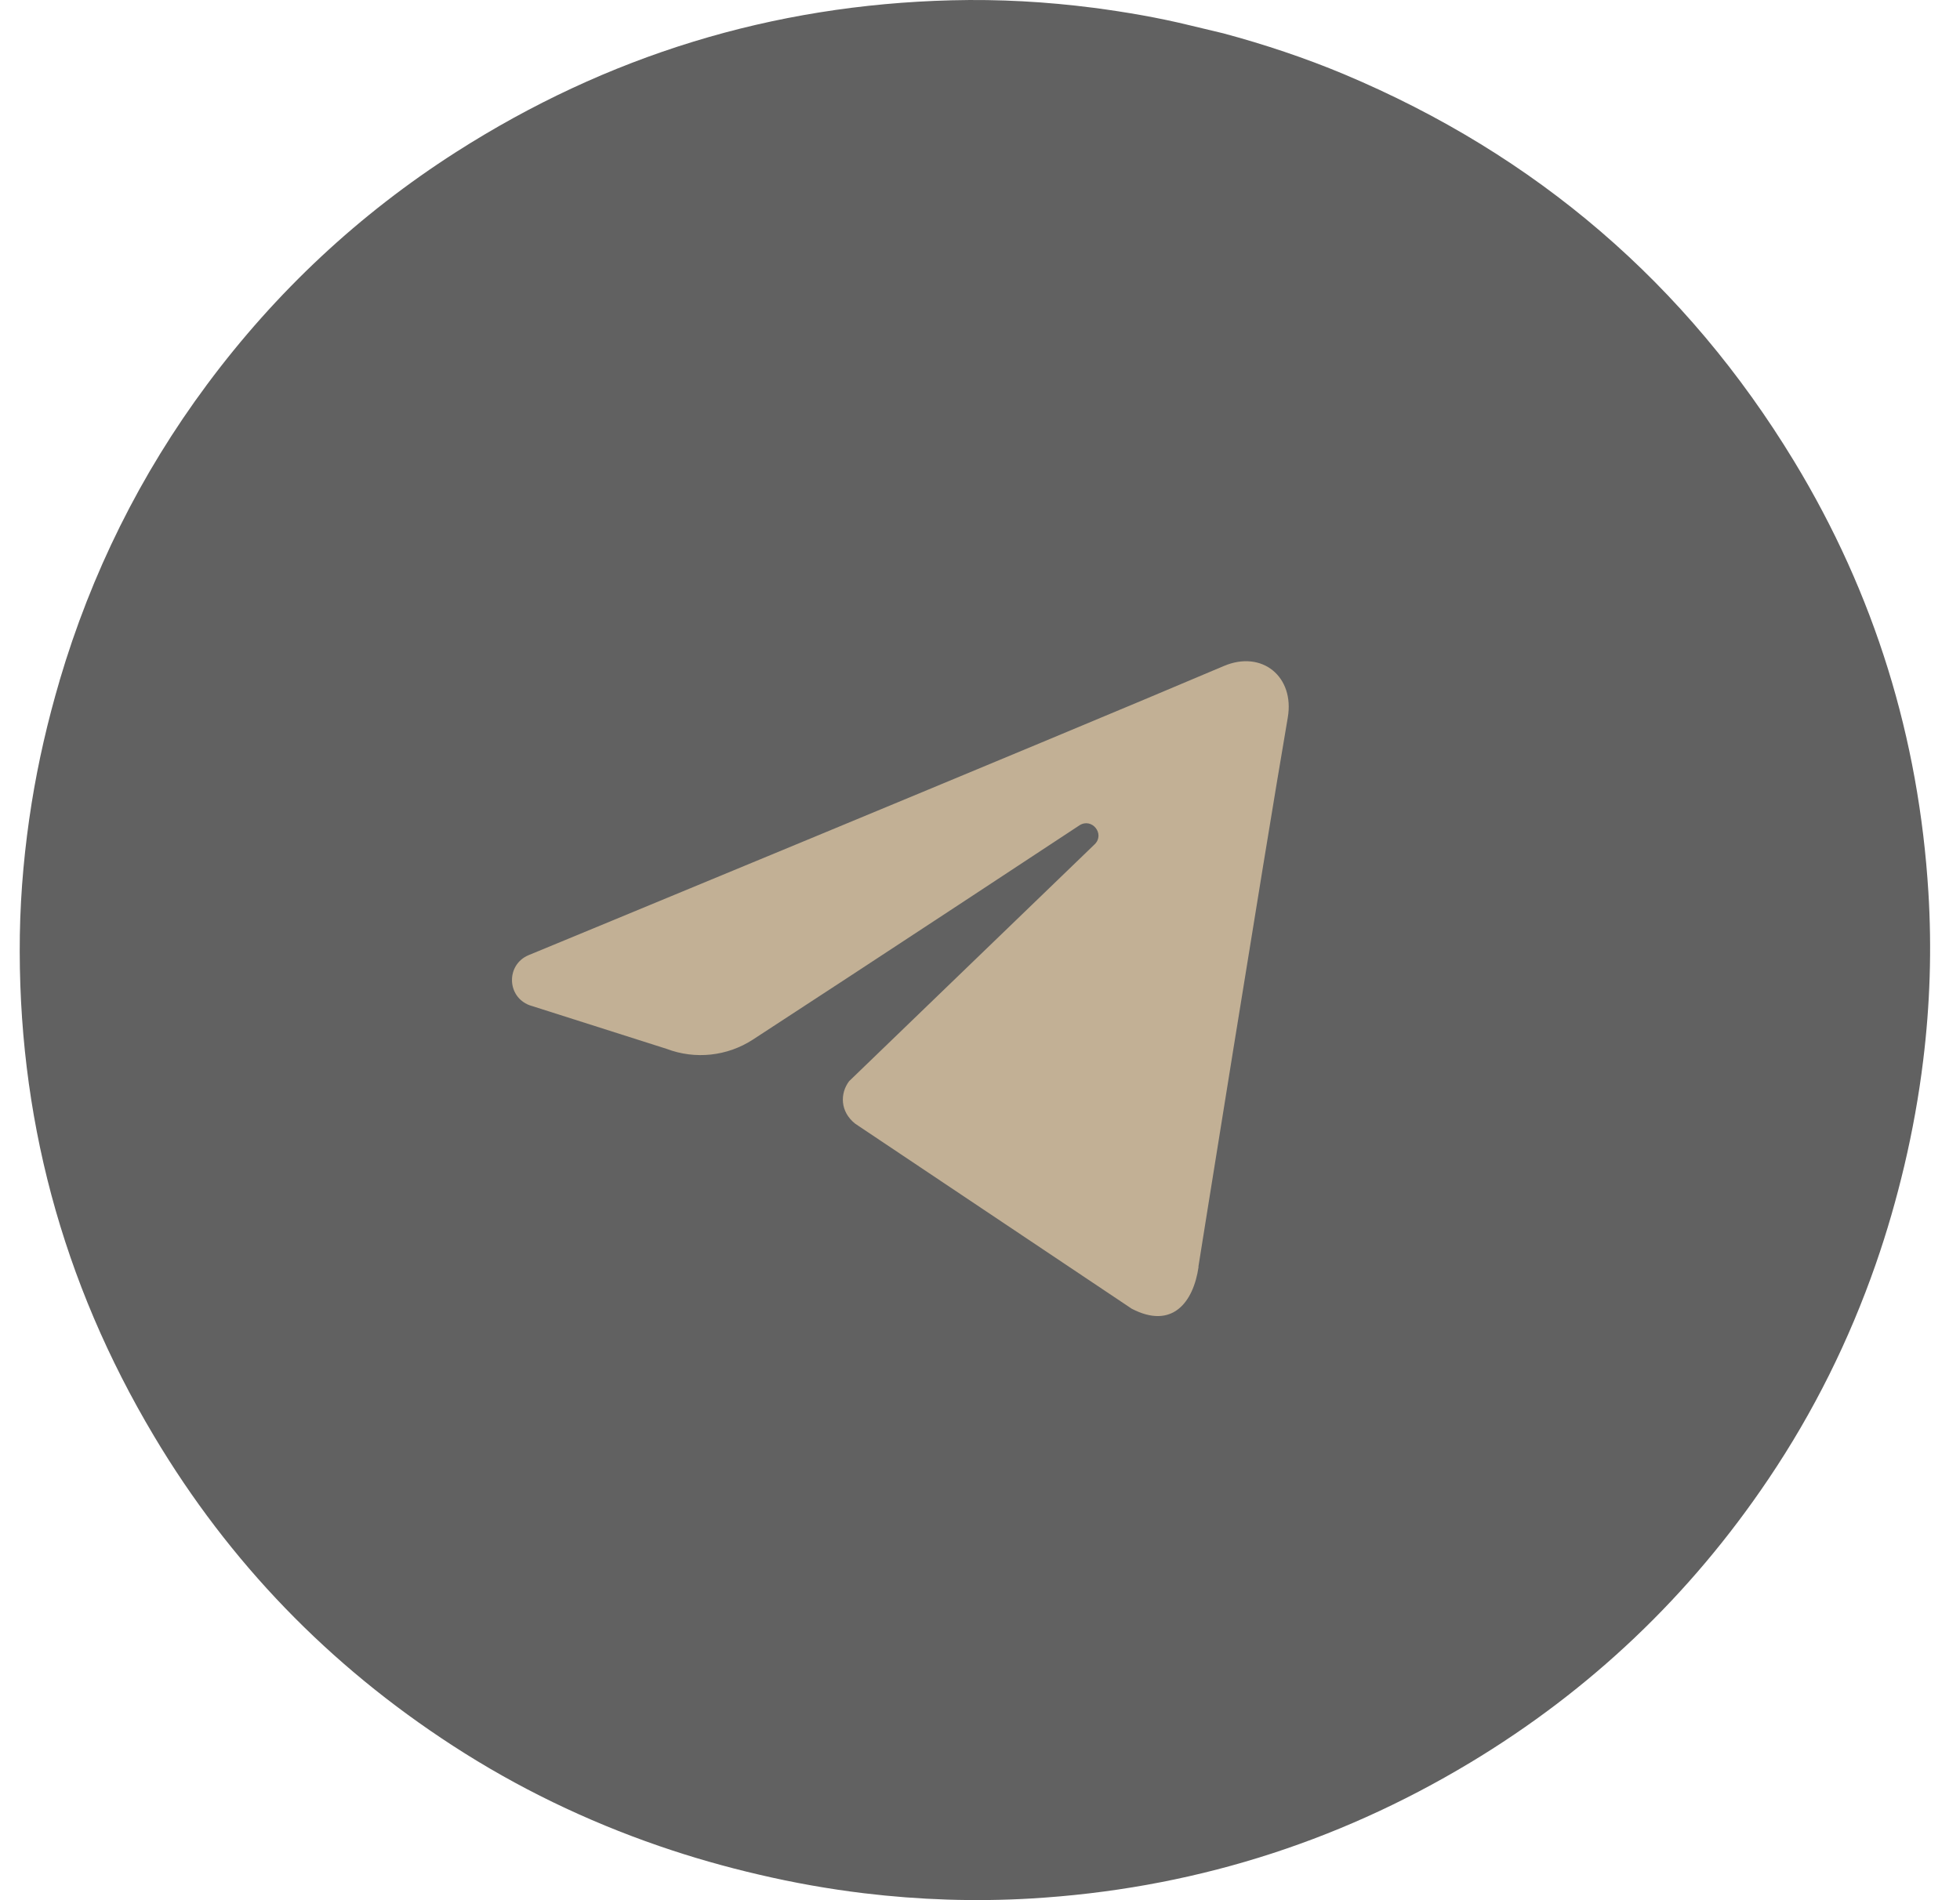
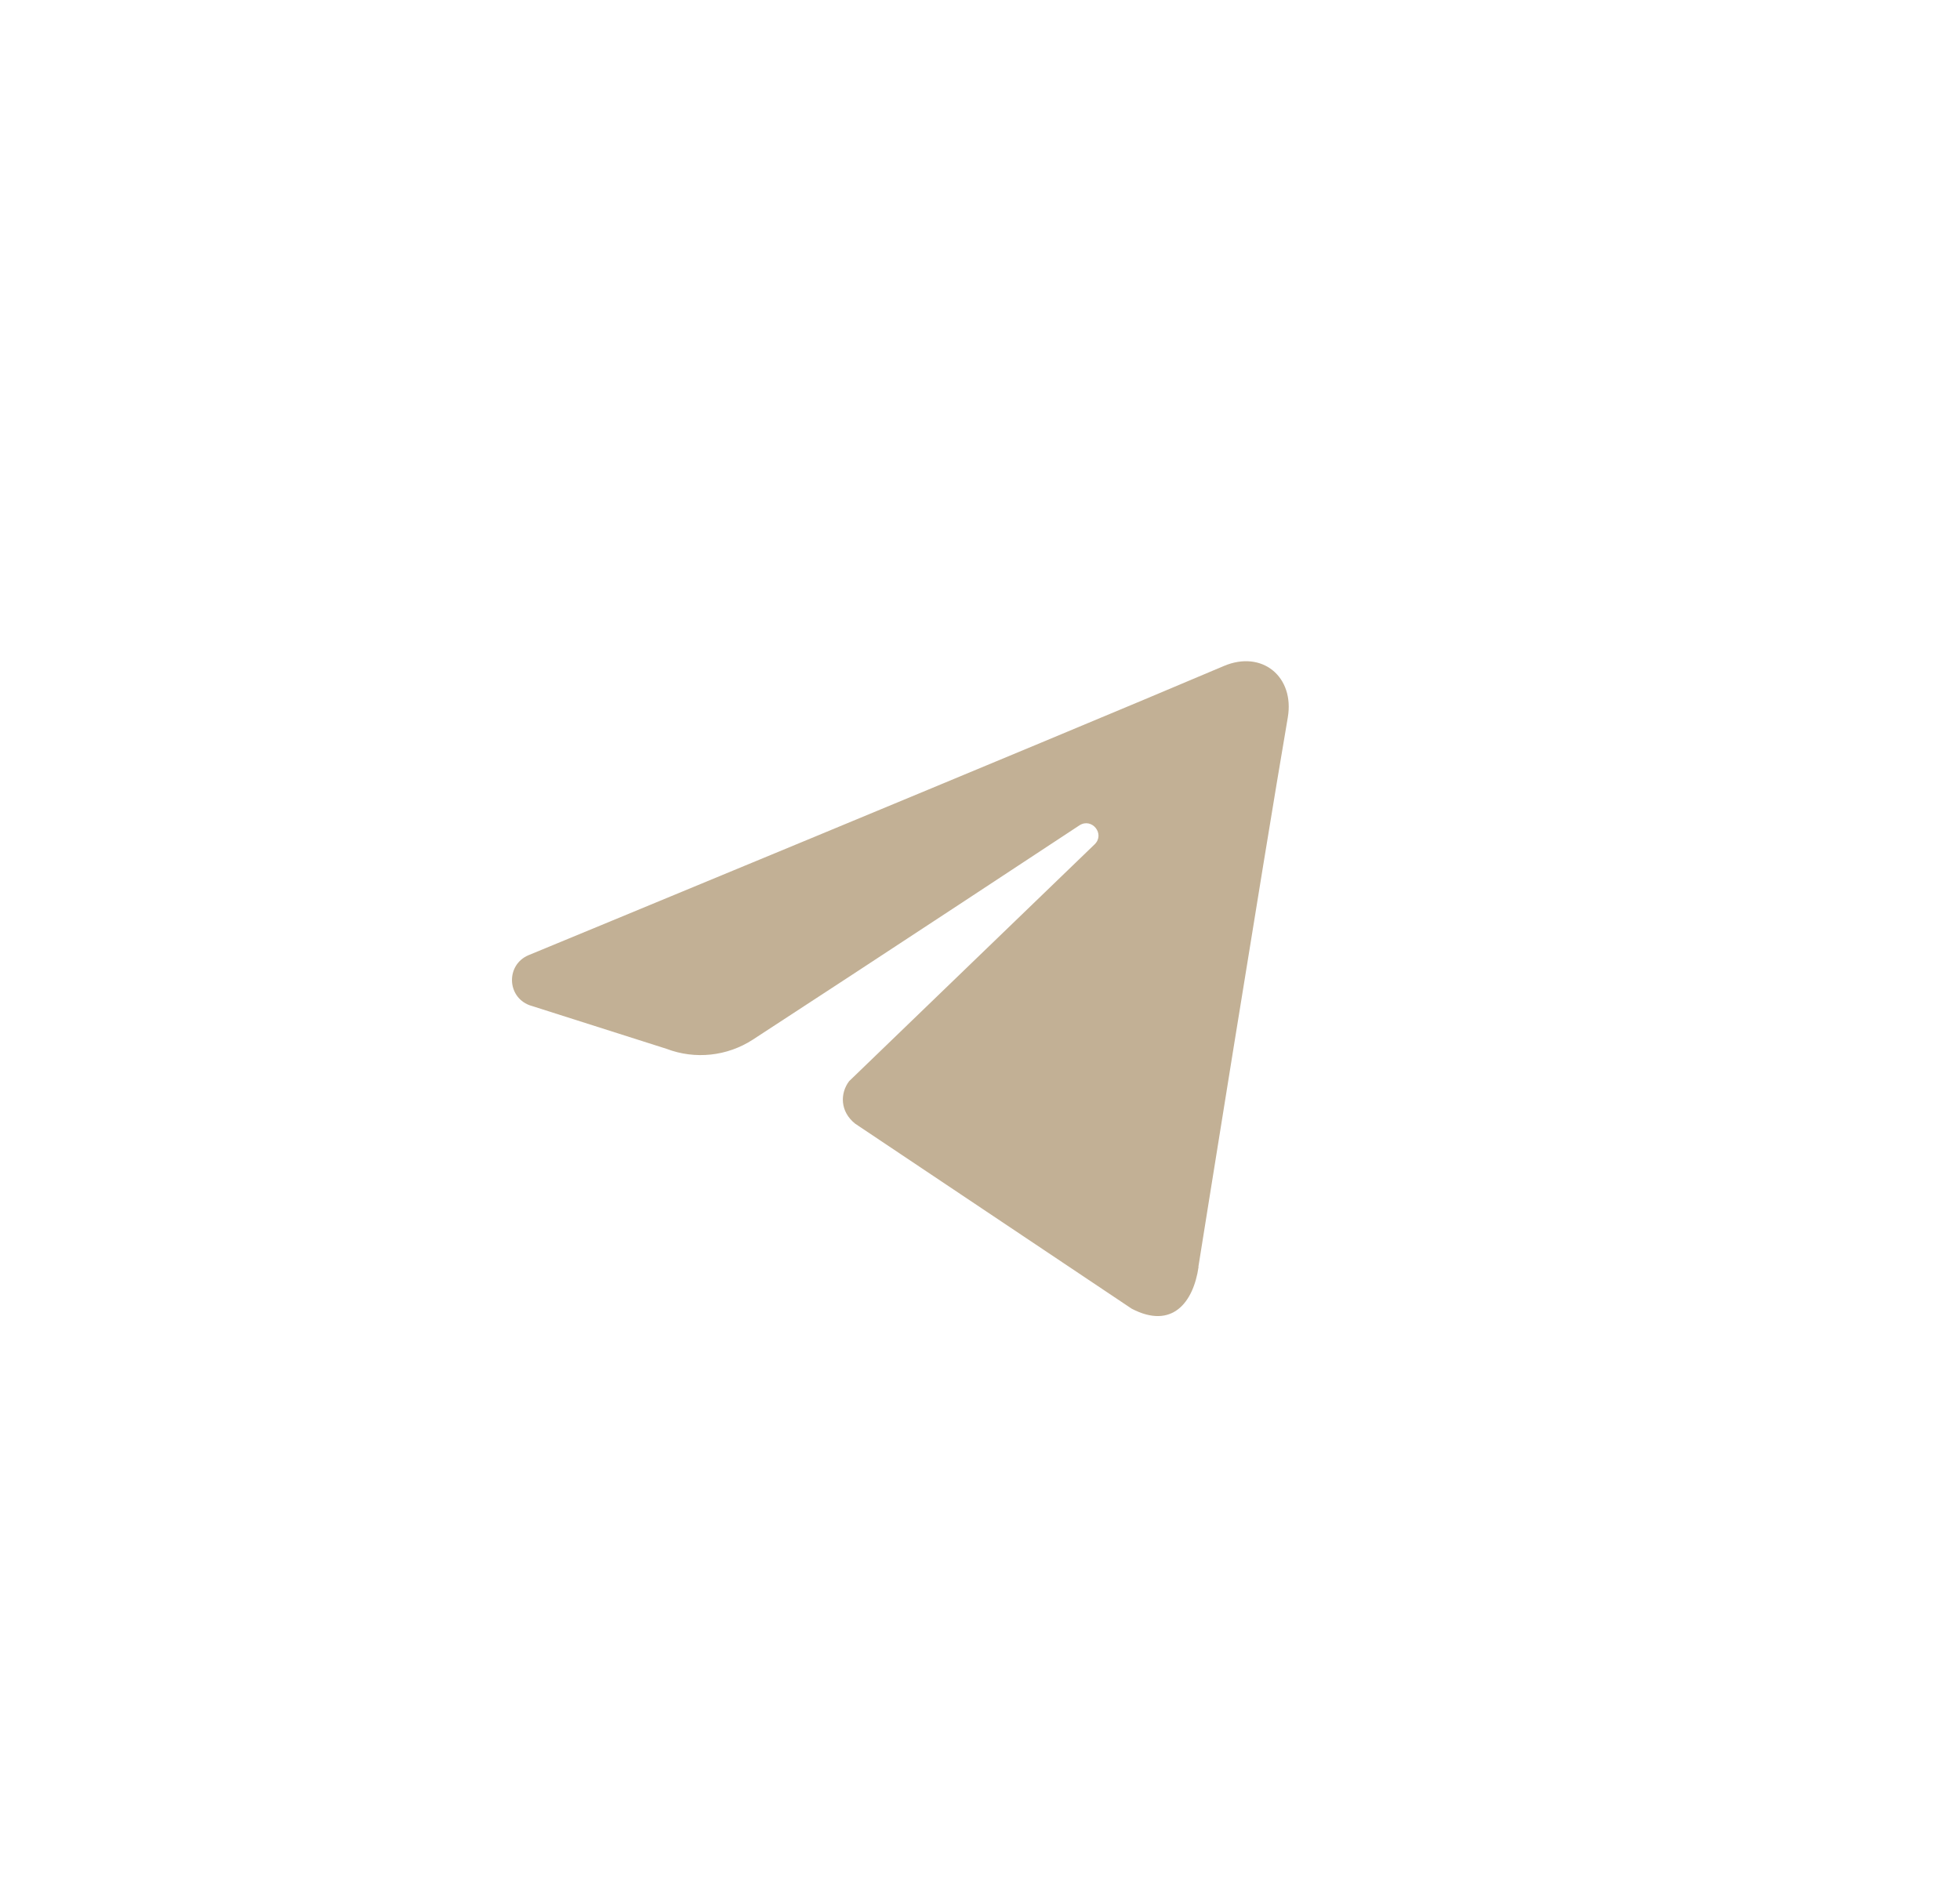
<svg xmlns="http://www.w3.org/2000/svg" width="33" height="32" viewBox="0 0 33 32" fill="none">
-   <path d="M1.003 11.462C1.537 9.655 2.361 7.989 3.487 6.474C4.646 4.915 6.042 3.608 7.68 2.56C10.22 0.937 13 0.082 16.019 0.005C16.82 -0.016 17.616 0.029 18.41 0.131C18.957 0.203 19.5 0.296 20.035 0.427C20.223 0.472 20.412 0.517 20.599 0.562C21.291 0.748 21.969 0.974 22.629 1.25C25.862 2.609 28.393 4.78 30.207 7.768C31.561 10 32.308 12.425 32.468 15.028C32.526 15.975 32.496 16.919 32.38 17.859C32.307 18.455 32.201 19.044 32.063 19.629C31.93 20.191 31.771 20.745 31.581 21.29C31.134 22.572 30.535 23.78 29.776 24.906C28.455 26.869 26.78 28.464 24.749 29.686C22.474 31.054 20.008 31.816 17.353 31.972C16.415 32.027 15.479 31.995 14.546 31.883C13.95 31.811 13.361 31.706 12.777 31.569C12.208 31.437 11.647 31.277 11.096 31.087C9.87 30.664 8.71 30.104 7.623 29.398C5.541 28.047 3.86 26.311 2.593 24.184C1.042 21.584 0.289 18.769 0.334 15.743C0.346 14.999 0.416 14.259 0.533 13.524C0.645 12.826 0.804 12.14 1.004 11.461L1.003 11.462Z" fill="#616161" />
-   <path d="M20.18 21.334C20.093 21.935 19.735 22.394 19.054 22.039L14.398 18.923C14.142 18.719 14.142 18.413 14.296 18.208L18.431 14.218C18.608 14.045 18.385 13.766 18.176 13.898C18.176 13.898 14.561 16.282 12.675 17.508C12.244 17.788 11.704 17.846 11.223 17.663L8.914 16.928C8.53 16.783 8.52 16.246 8.898 16.086C8.898 16.086 17.676 12.461 20.605 11.216C21.249 10.942 21.8 11.397 21.682 12.084C21.258 14.56 20.177 21.333 20.177 21.333L20.18 21.334Z" fill="#C2B095" />
+   <path d="M20.18 21.334C20.093 21.935 19.735 22.394 19.054 22.039L14.398 18.923C14.142 18.719 14.142 18.413 14.296 18.208L18.431 14.218C18.608 14.045 18.385 13.766 18.176 13.898C18.176 13.898 14.561 16.282 12.675 17.508C12.244 17.788 11.704 17.846 11.223 17.663L8.914 16.928C8.53 16.783 8.52 16.246 8.898 16.086C8.898 16.086 17.676 12.461 20.605 11.216C21.249 10.942 21.8 11.397 21.682 12.084C21.258 14.56 20.177 21.333 20.177 21.333L20.18 21.334" fill="#C2B095" />
</svg>